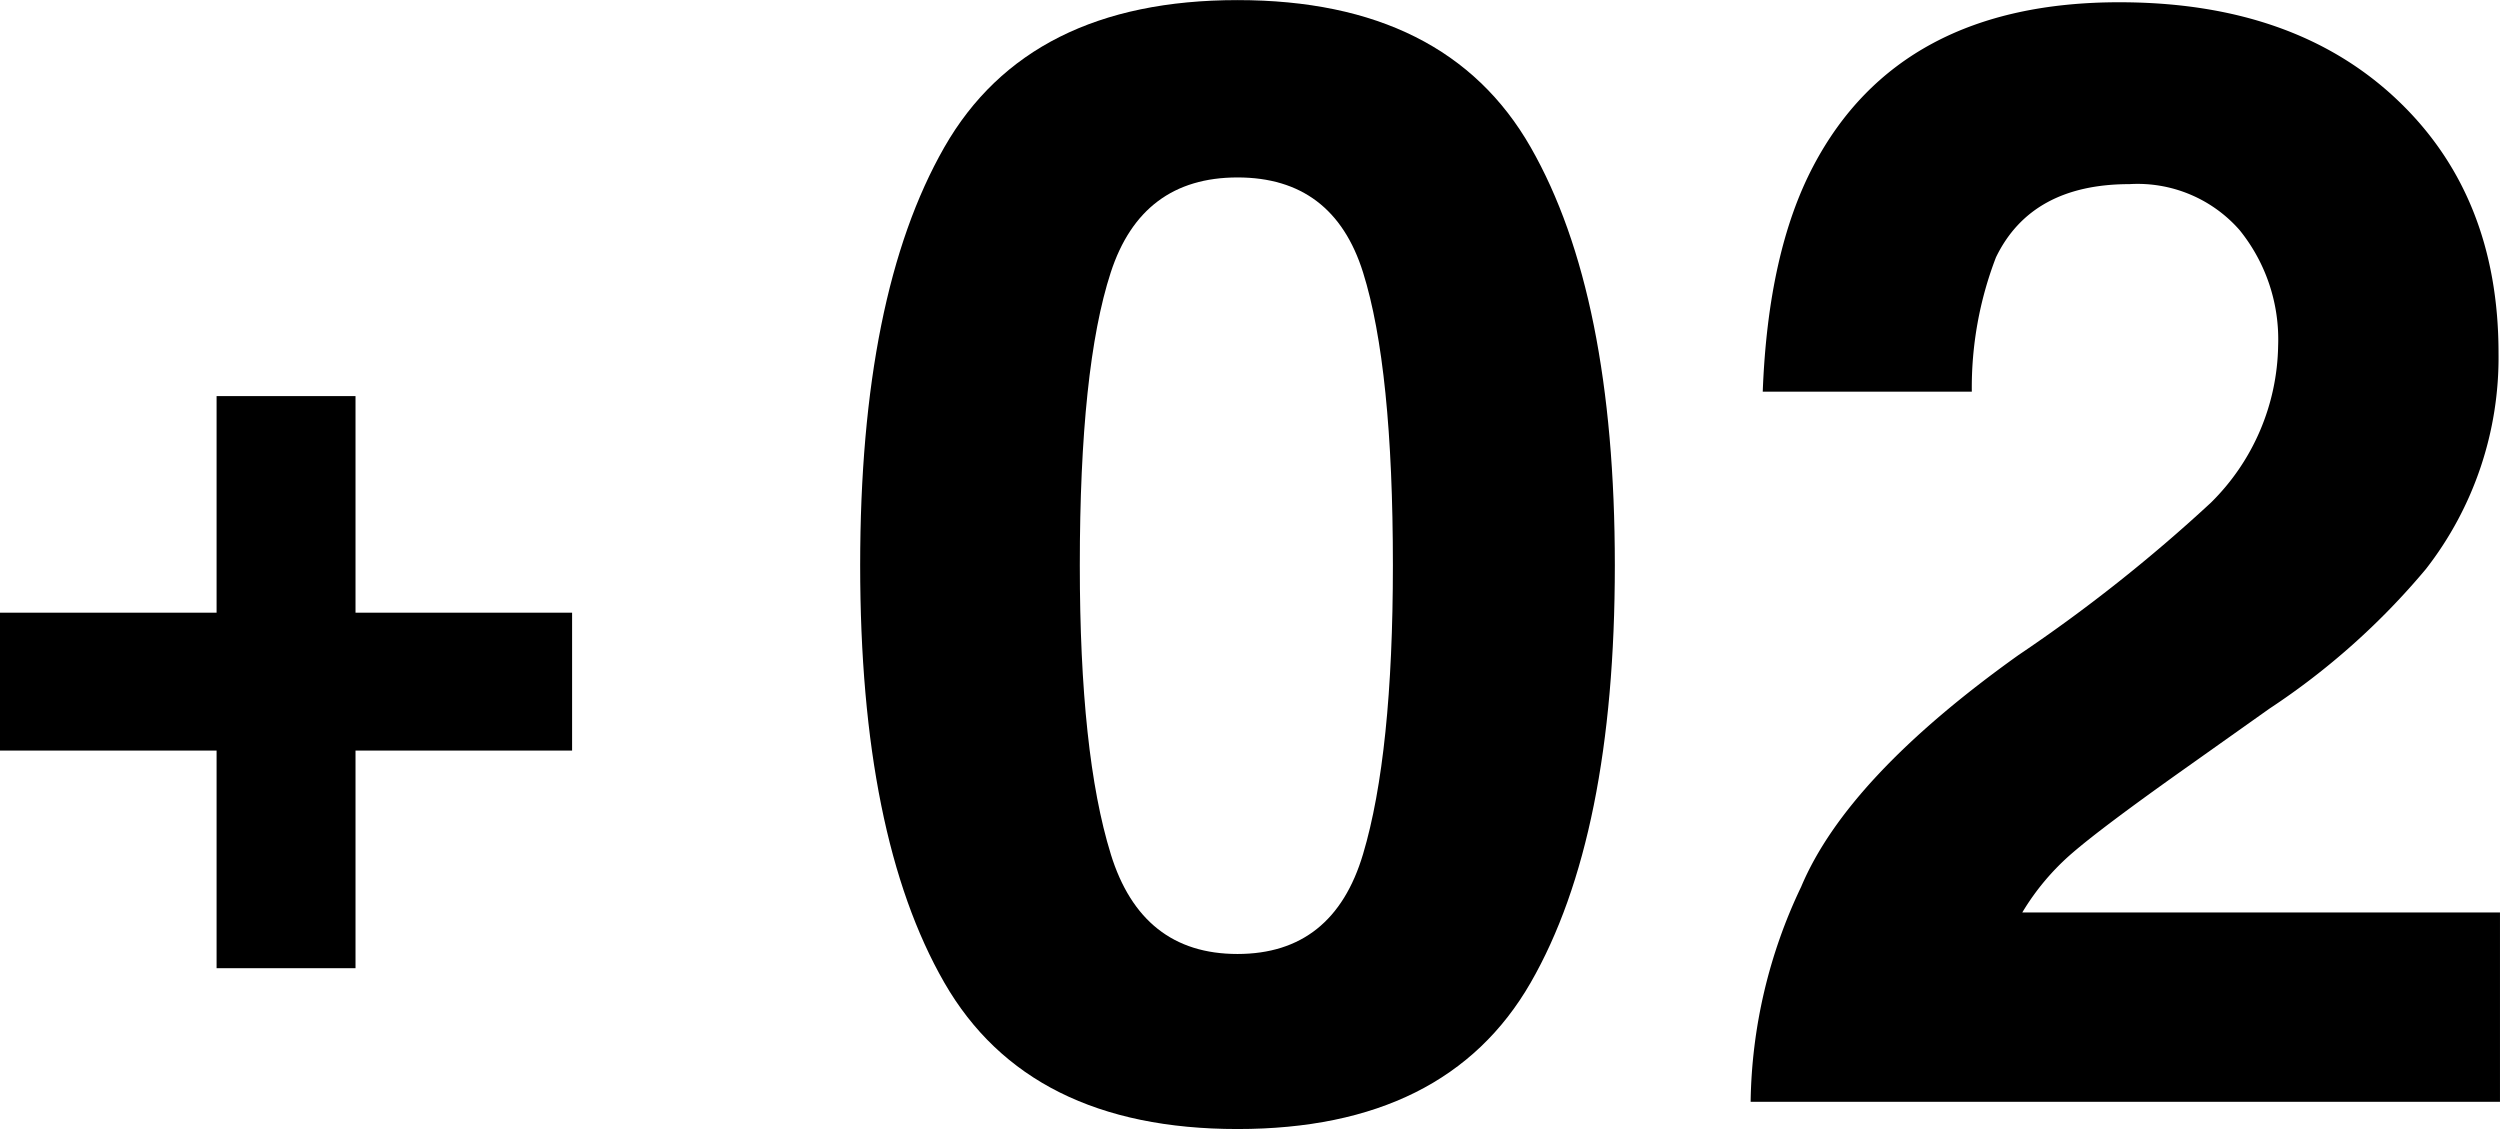
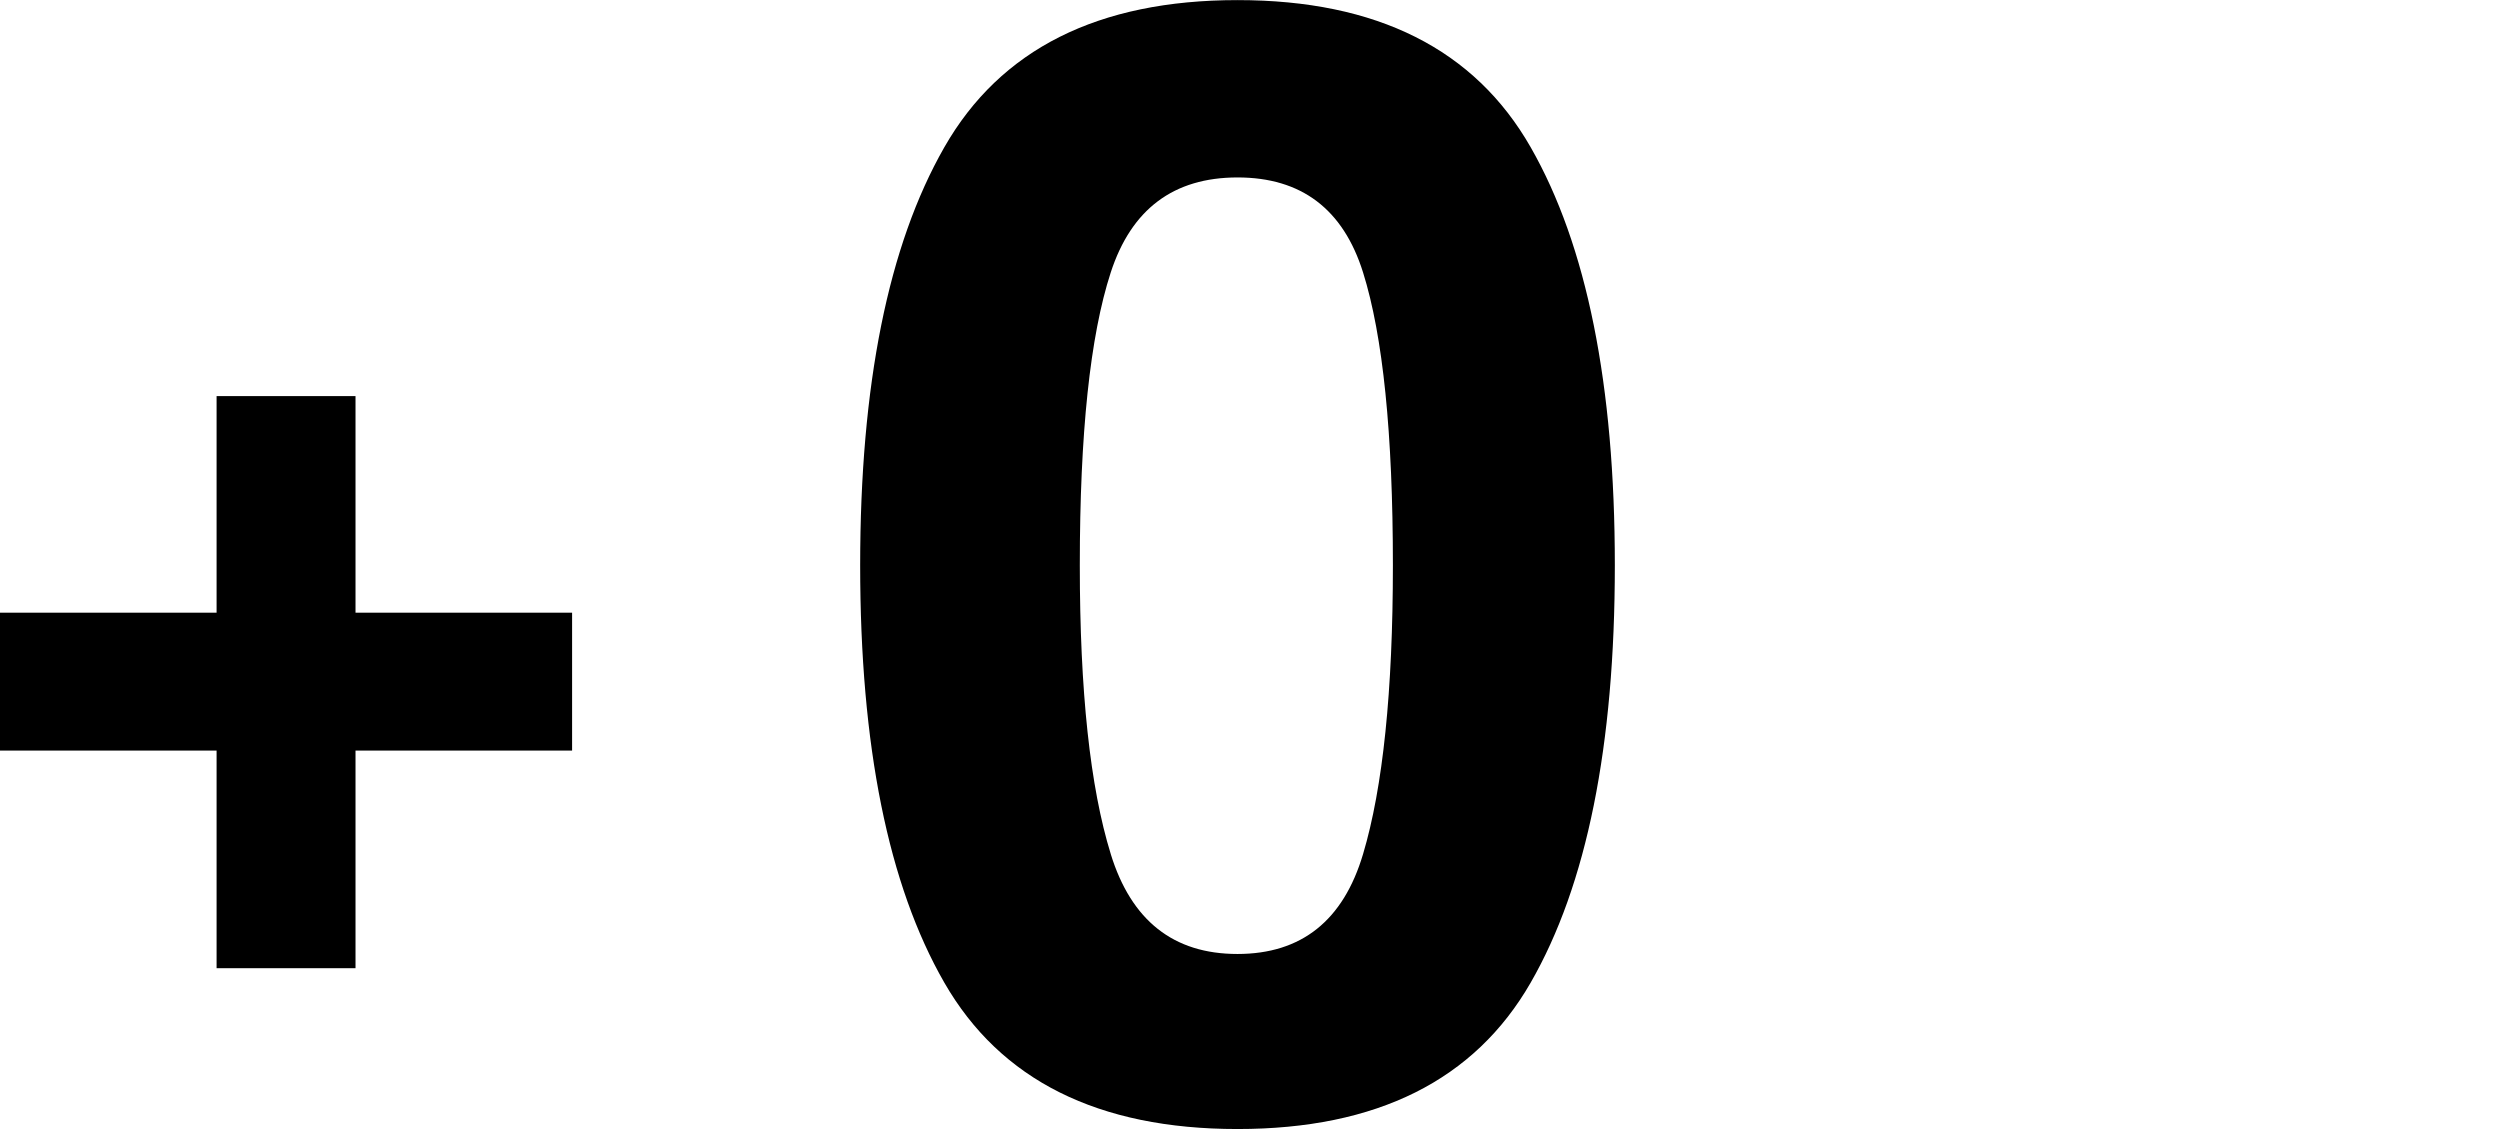
<svg xmlns="http://www.w3.org/2000/svg" width="129.405" height="58.438" viewBox="0 0 129.405 58.438">
  <g id="グループ_263" data-name="グループ 263" transform="translate(-77.957 -4838.478)">
    <path id="パス_1934" data-name="パス 1934" d="M77.957,4877.329v-7.137H89.168v-11.211h7.191v11.211H107.57v7.137H96.359v11.265H89.168v-11.265Z" />
    <g id="グループ_170" data-name="グループ 170">
      <g id="グループ_169" data-name="グループ 169">
        <path id="パス_1935" data-name="パス 1935" d="M157.188,4846.1q4.356,7.616,4.356,21.641t-4.356,21.6q-4.356,7.578-15.175,7.578t-15.176-7.578q-4.356-7.578-4.356-21.6t4.356-21.641q4.355-7.617,15.176-7.617T157.188,4846.1Zm-21.738,36.582q1.6,5.178,6.563,5.176t6.5-5.176q1.542-5.175,1.543-14.941,0-10.233-1.543-15.156t-6.5-4.922q-4.962,0-6.563,4.922t-1.6,15.156Q133.849,4877.5,135.45,4882.677Z" />
-         <path id="パス_1936" data-name="パス 1936" d="M171.19,4884.377q2.382-5.664,11.25-11.993a82.375,82.375,0,0,0,9.961-7.89,11.661,11.661,0,0,0,3.477-8.125,9,9,0,0,0-1.992-5.977,7.019,7.019,0,0,0-5.7-2.383q-5.079,0-6.914,3.789a18.759,18.759,0,0,0-1.25,6.954H169.2q.273-7.227,2.619-11.68,4.459-8.475,15.837-8.477,8.994,0,14.312,4.981t5.318,13.183a17.818,17.818,0,0,1-3.758,11.172,37.375,37.375,0,0,1-8.1,7.227l-4.462,3.164q-4.188,2.969-5.731,4.3a12.585,12.585,0,0,0-2.6,3.086h24.726v9.8H168.573A26.618,26.618,0,0,1,171.19,4884.377Z" />
      </g>
    </g>
  </g>
</svg>